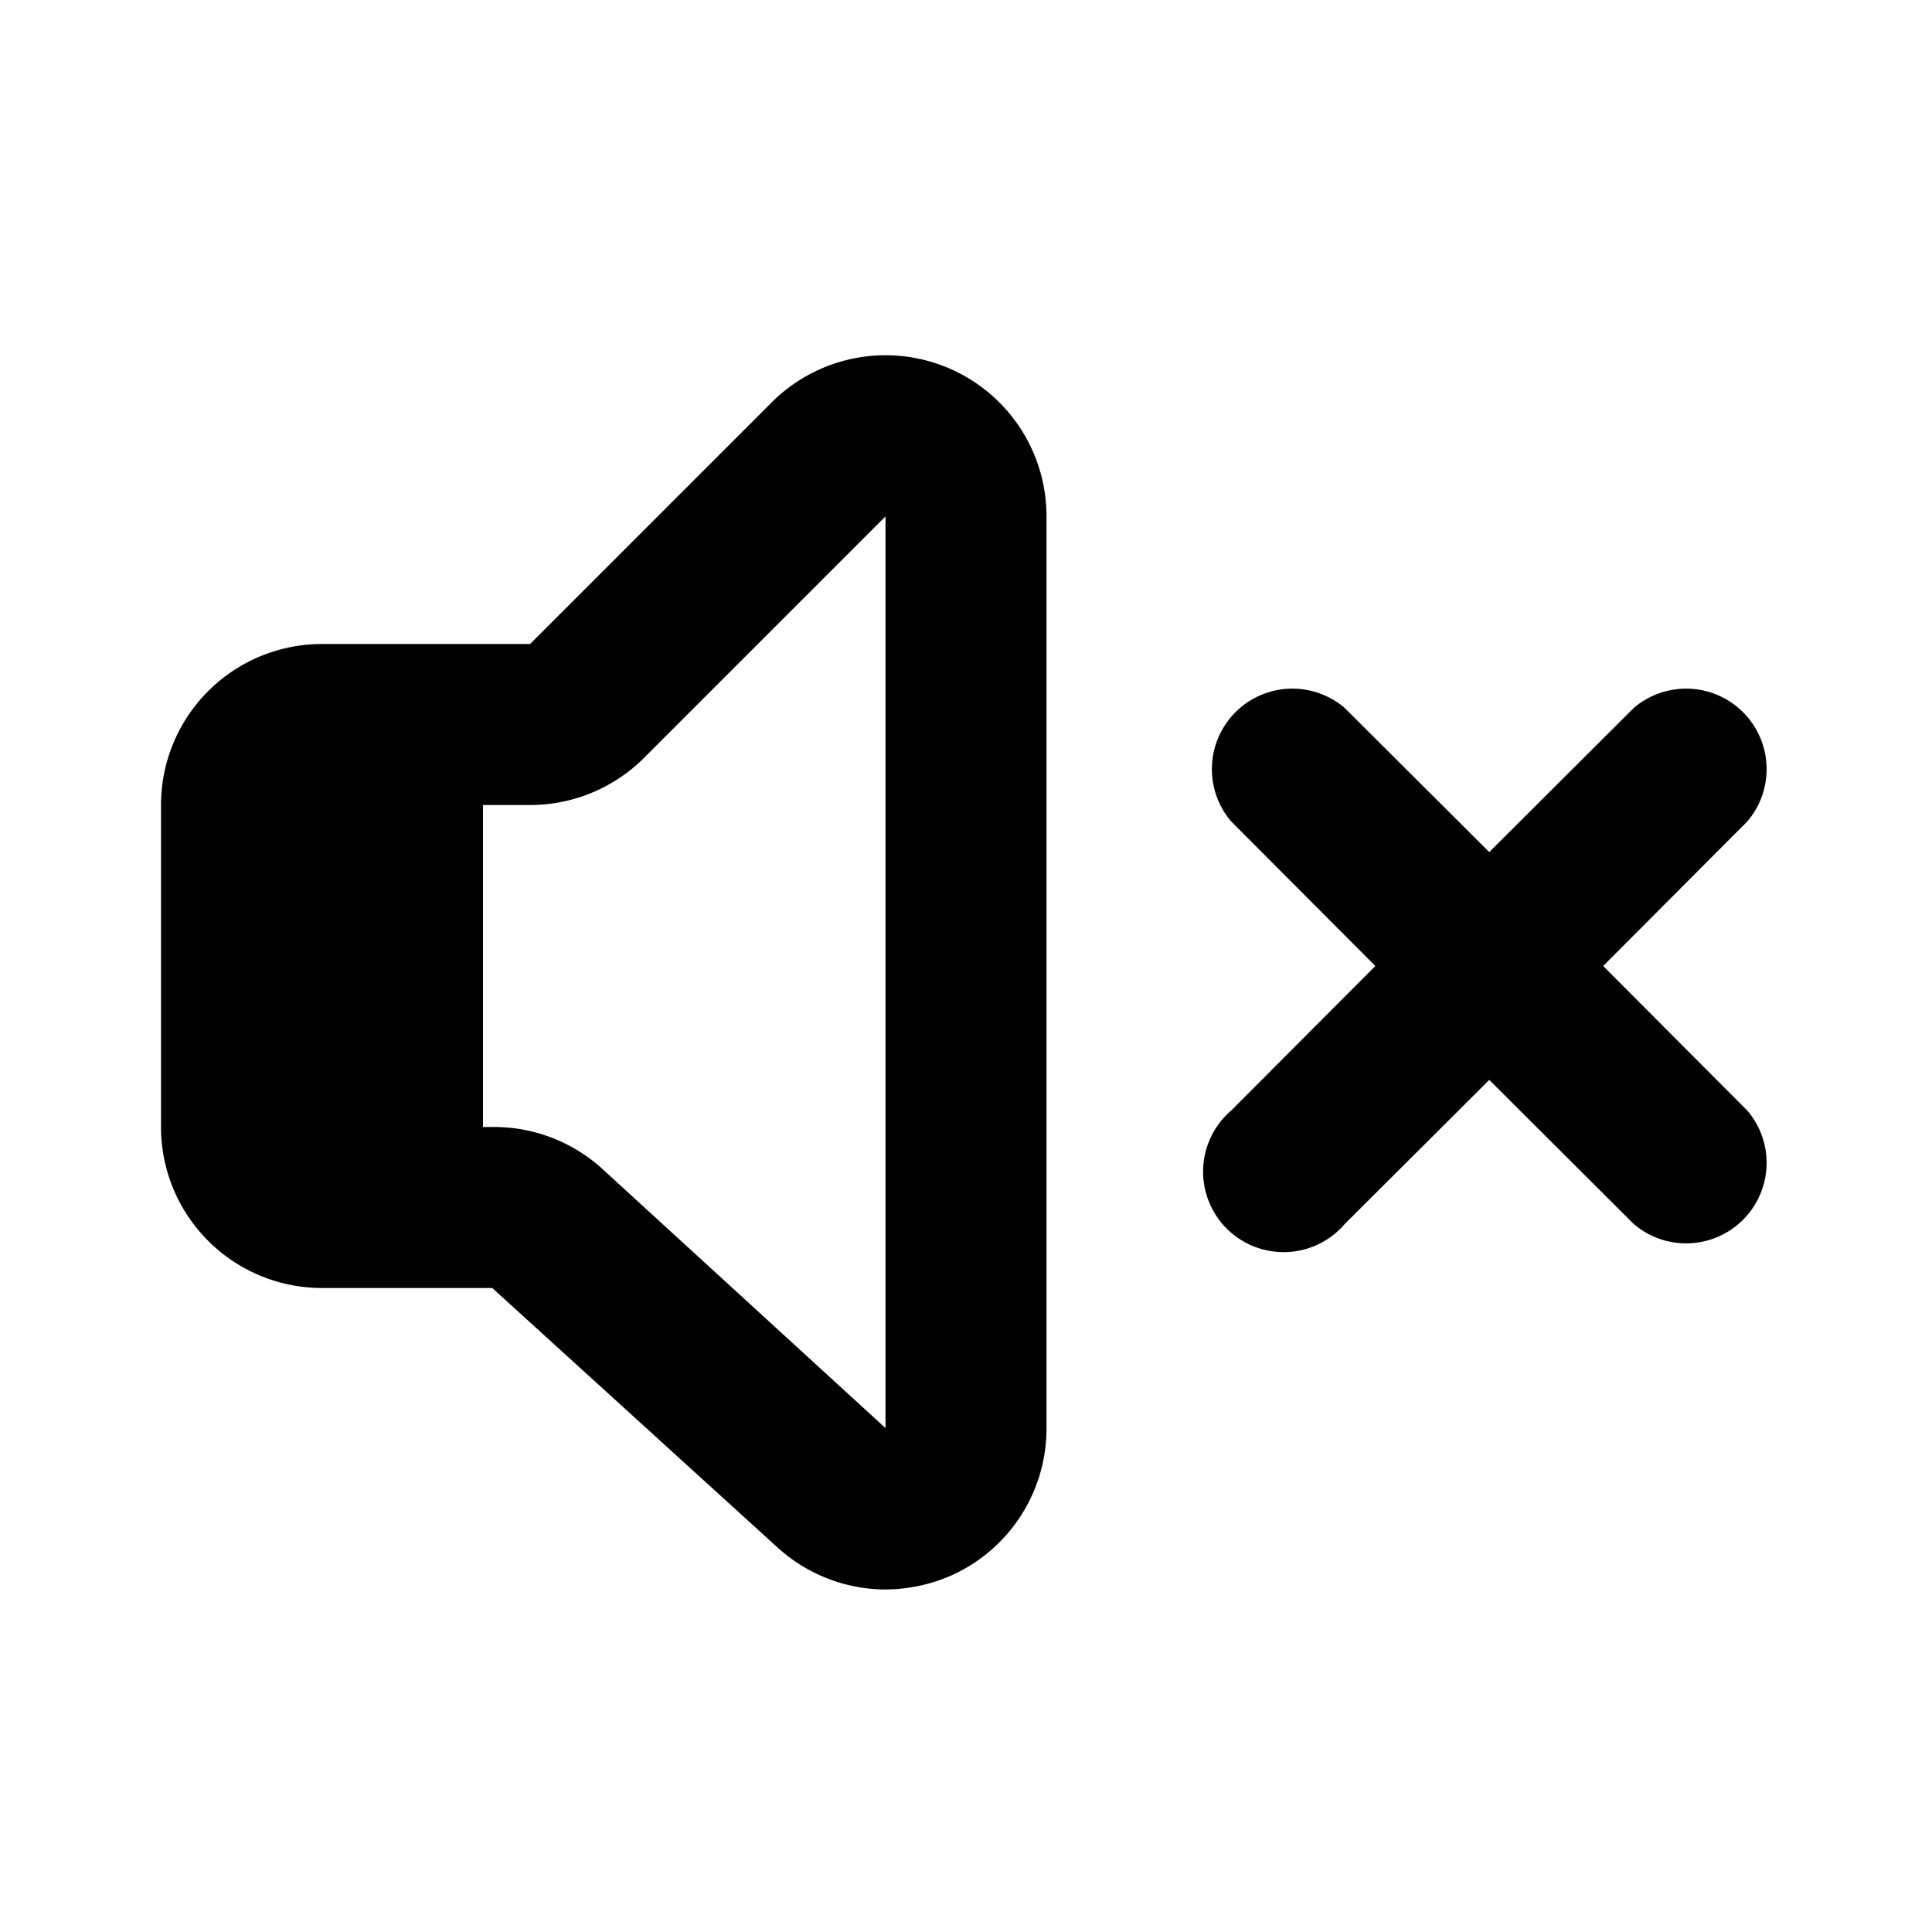
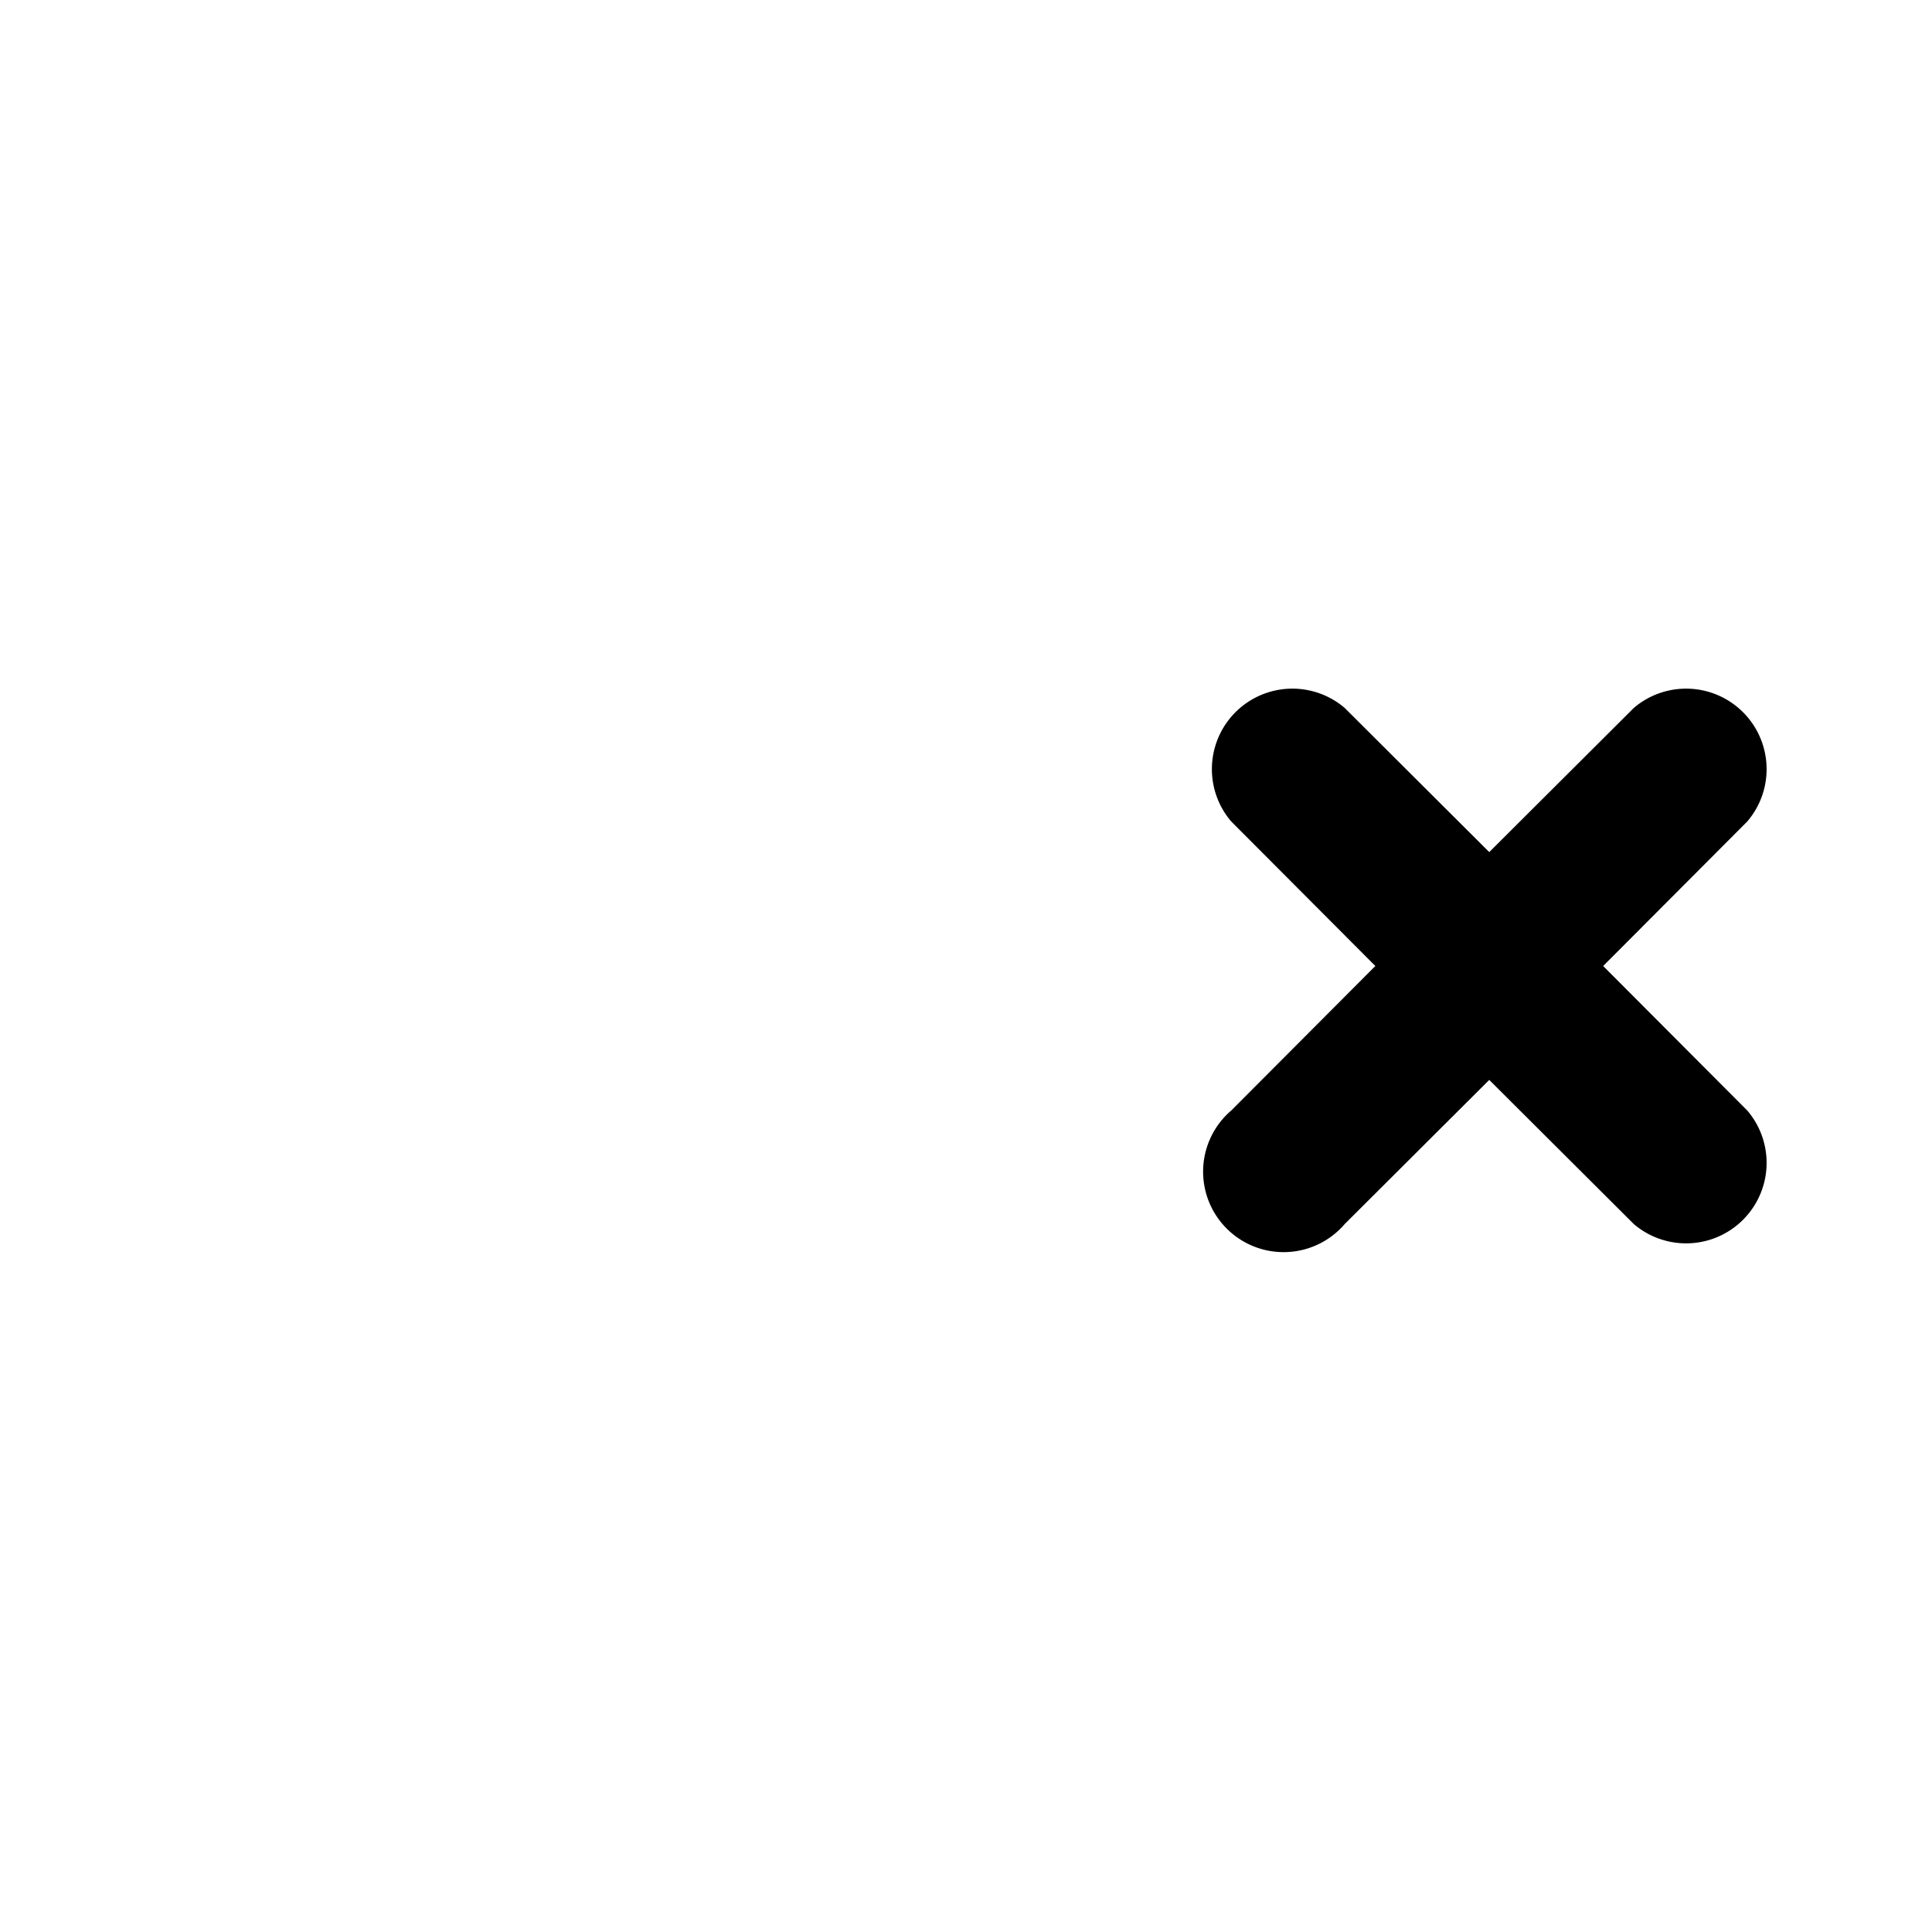
<svg xmlns="http://www.w3.org/2000/svg" viewBox="0 0 48 48">
  <defs>
    <style>.cls-1{opacity:0;}.cls-2{clip-path:url(#clip-path);}</style>
    <clipPath id="clip-path">
-       <rect width="48" height="48" />
-     </clipPath>
+       </clipPath>
  </defs>
  <g id="icones">
    <g class="cls-1">
      <rect width="48" height="48" />
      <g class="cls-2">
        <g class="cls-1">
-           <rect width="48" height="48" />
          <g class="cls-2">
-             <rect width="48" height="48" />
-           </g>
+             </g>
        </g>
      </g>
    </g>
-     <path d="M23.53,9.13a4,4,0,0,0-4.36.87l-6,6H8a4,4,0,0,0-4,4v8a4,4,0,0,0,4,4h4.23l7.08,6.44A4,4,0,0,0,22,39.49a4.13,4.13,0,0,0,1.64-.35A4,4,0,0,0,26,35.48V12.83A4,4,0,0,0,23.53,9.13ZM22,35.48,14.92,29a4,4,0,0,0-2.69-1H12V20h1.17A4,4,0,0,0,16,18.83l6-6V35.48Z" />
    <path d="M39.83,24l3.58-3.59a2,2,0,0,0-2.82-2.82L37,21.17l-3.59-3.58a2,2,0,0,0-2.82,2.82L34.17,24l-3.58,3.59a2,2,0,1,0,2.82,2.82L37,26.83l3.59,3.58a2,2,0,0,0,2.82-2.82Z" />
  </g>
</svg>